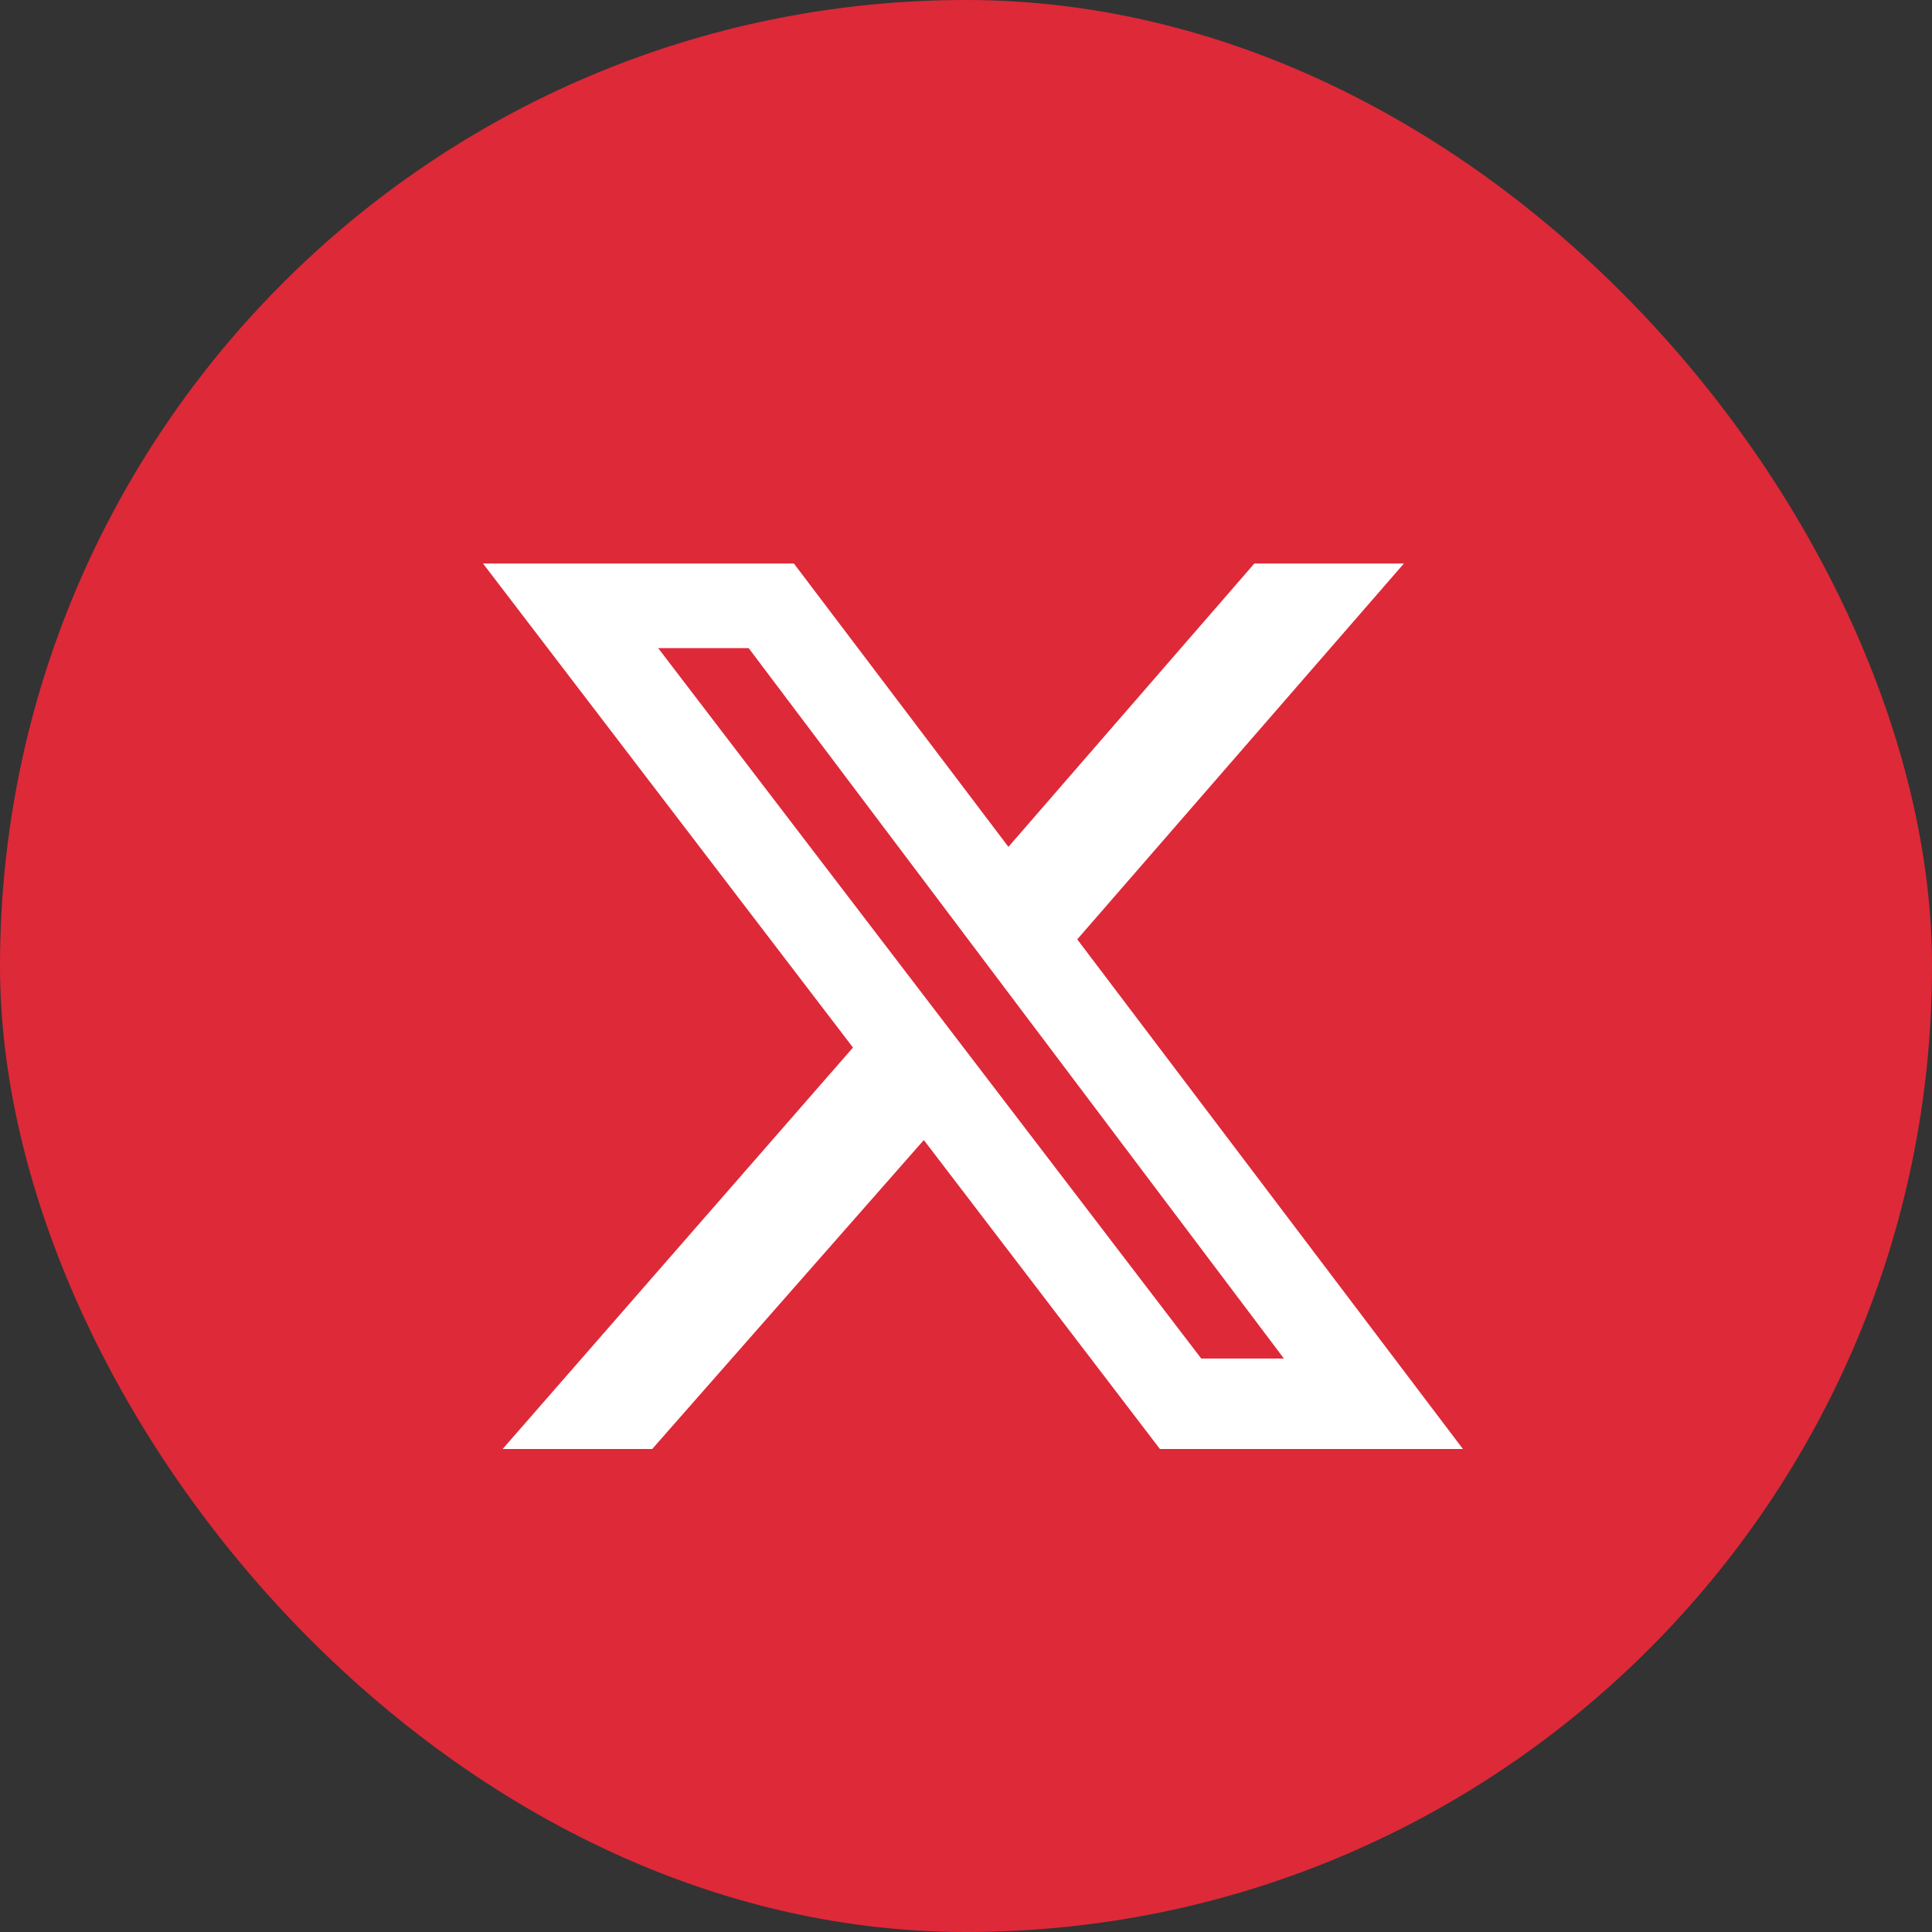
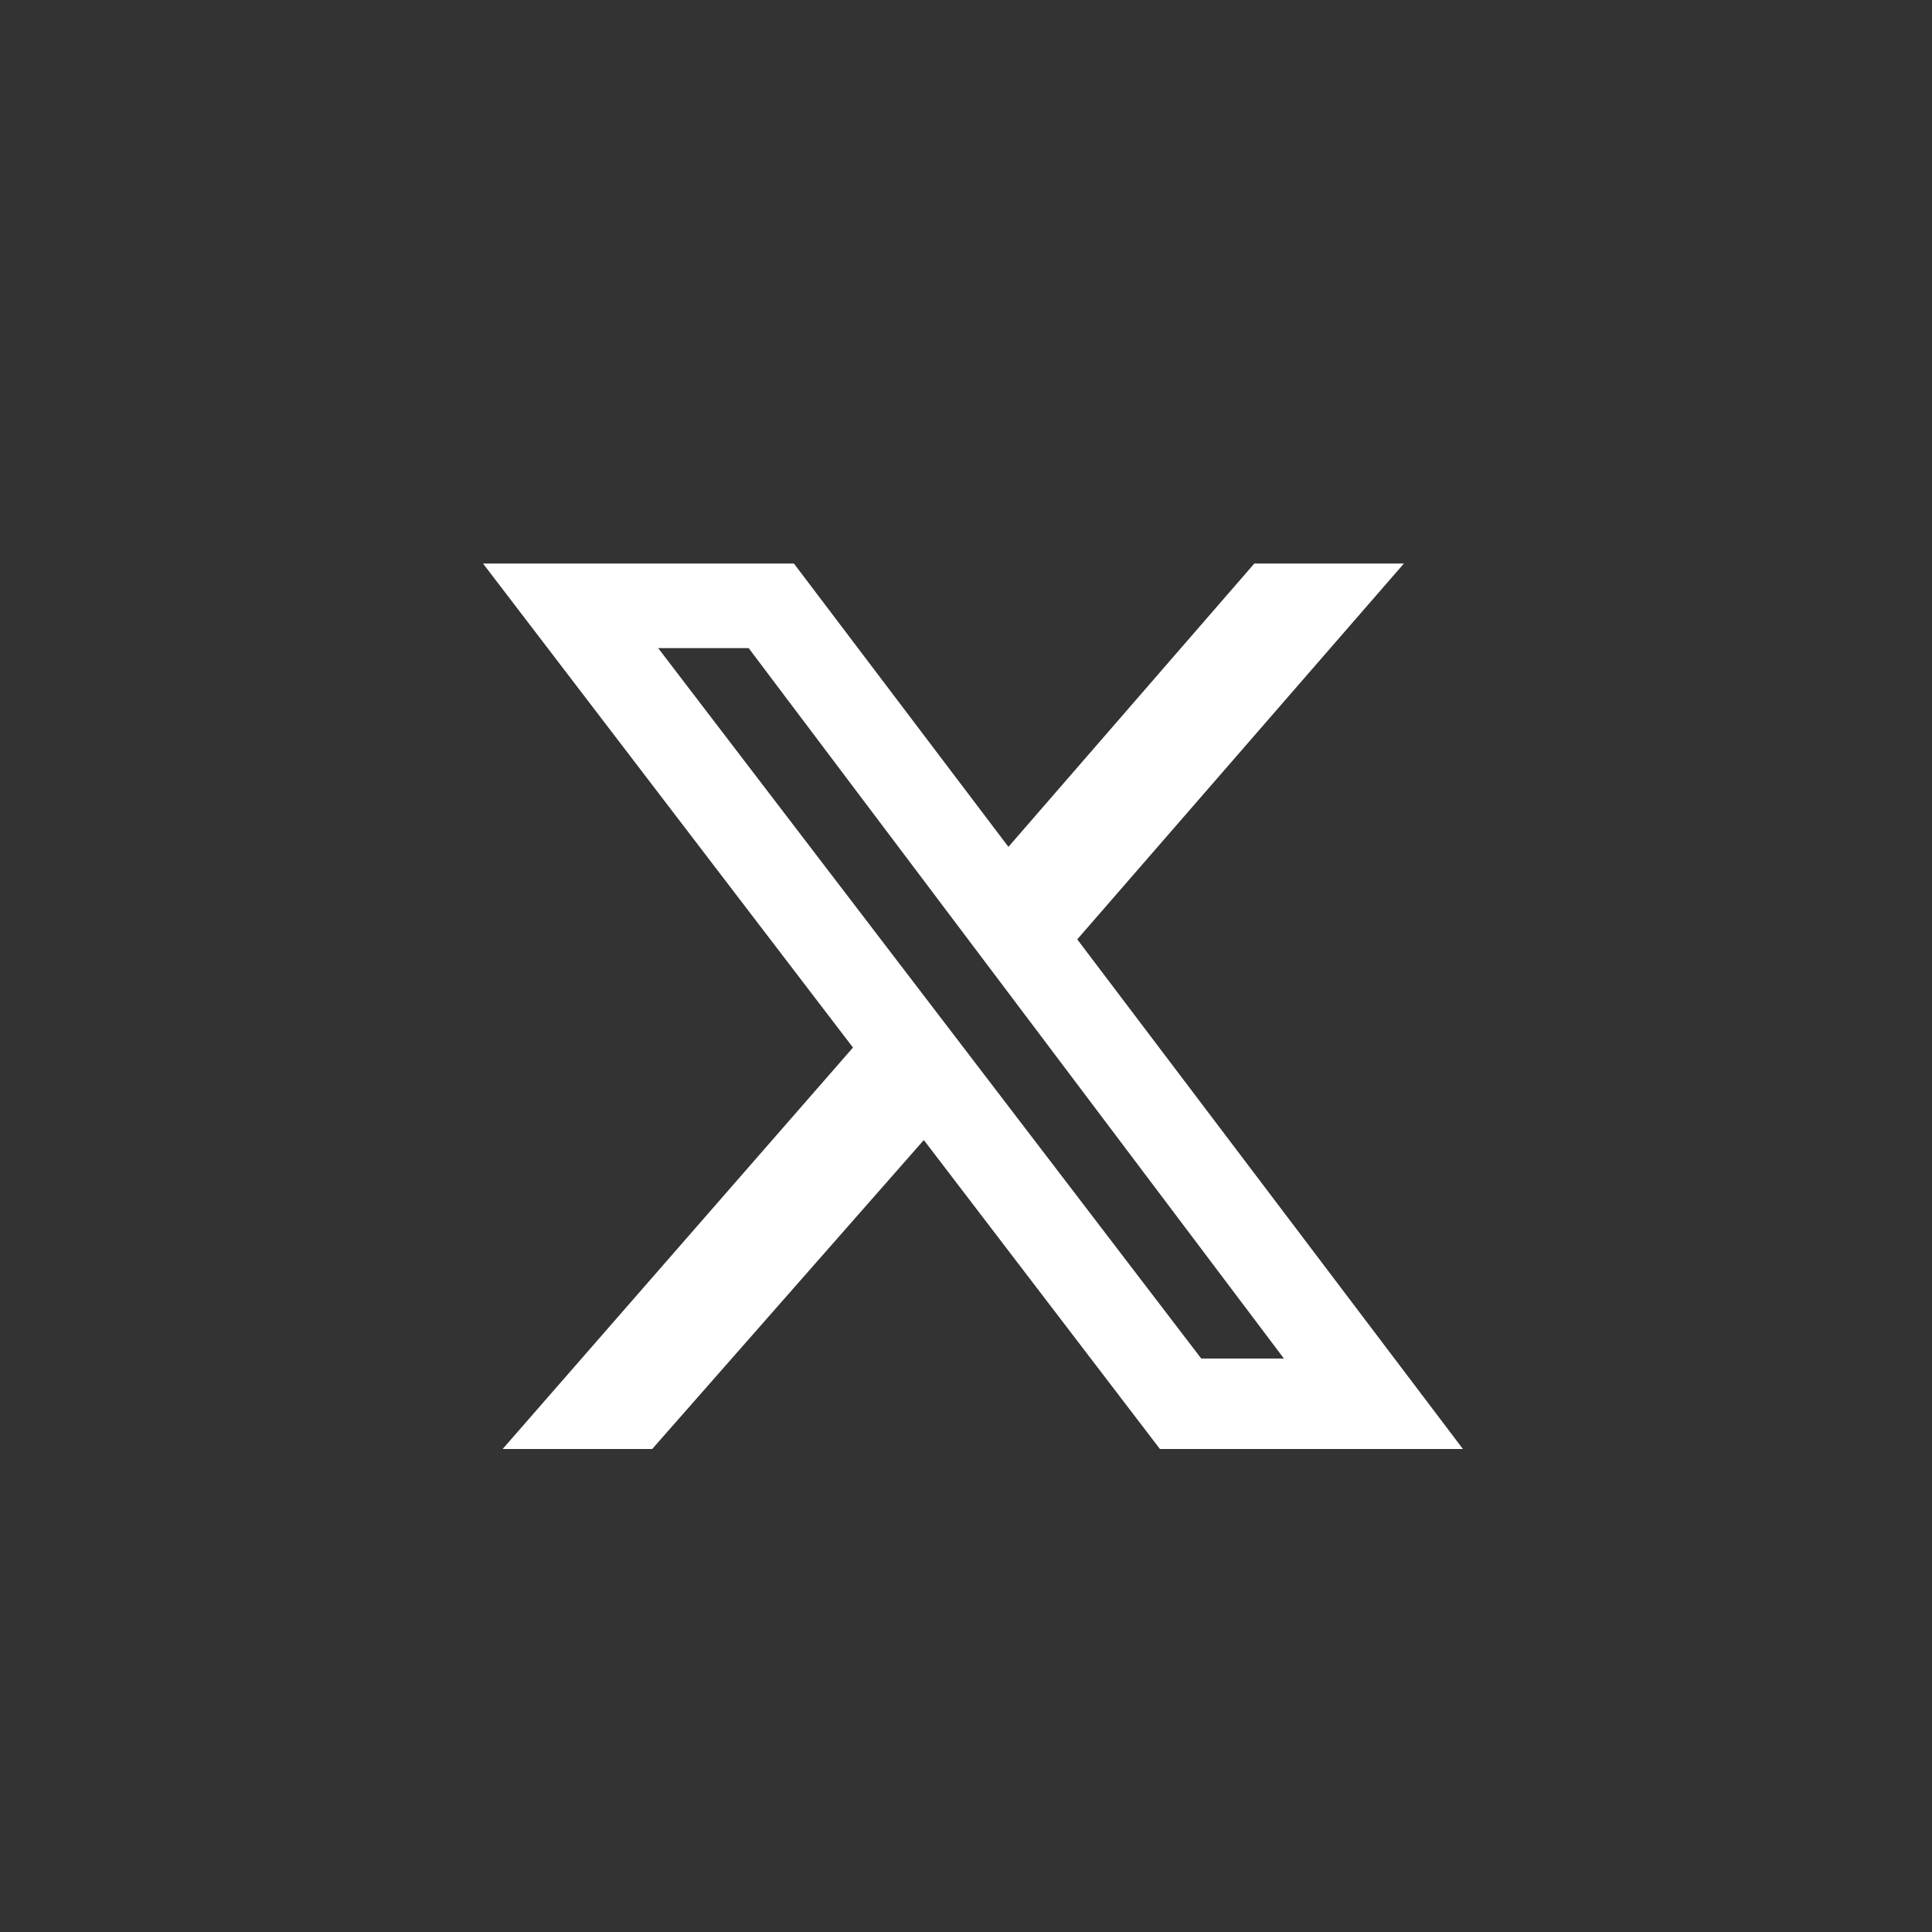
<svg xmlns="http://www.w3.org/2000/svg" width="24" height="24" viewBox="0 0 24 24" fill="none">
  <rect x="0" y="0" width="24" height="24" fill="#333333" stroke="none" />
-   <rect width="24" height="24" rx="12" fill="#DE2938" />
  <path d="M15.582 7H17.44L13.382 11.669L18.173 18H14.409L11.476 14.162L8.102 18H6.244L10.596 13.013L6 7H9.862L12.527 10.52L15.582 7ZM14.922 16.876H15.949L9.3 8.051H8.176L14.922 16.876Z" fill="white" />
</svg>